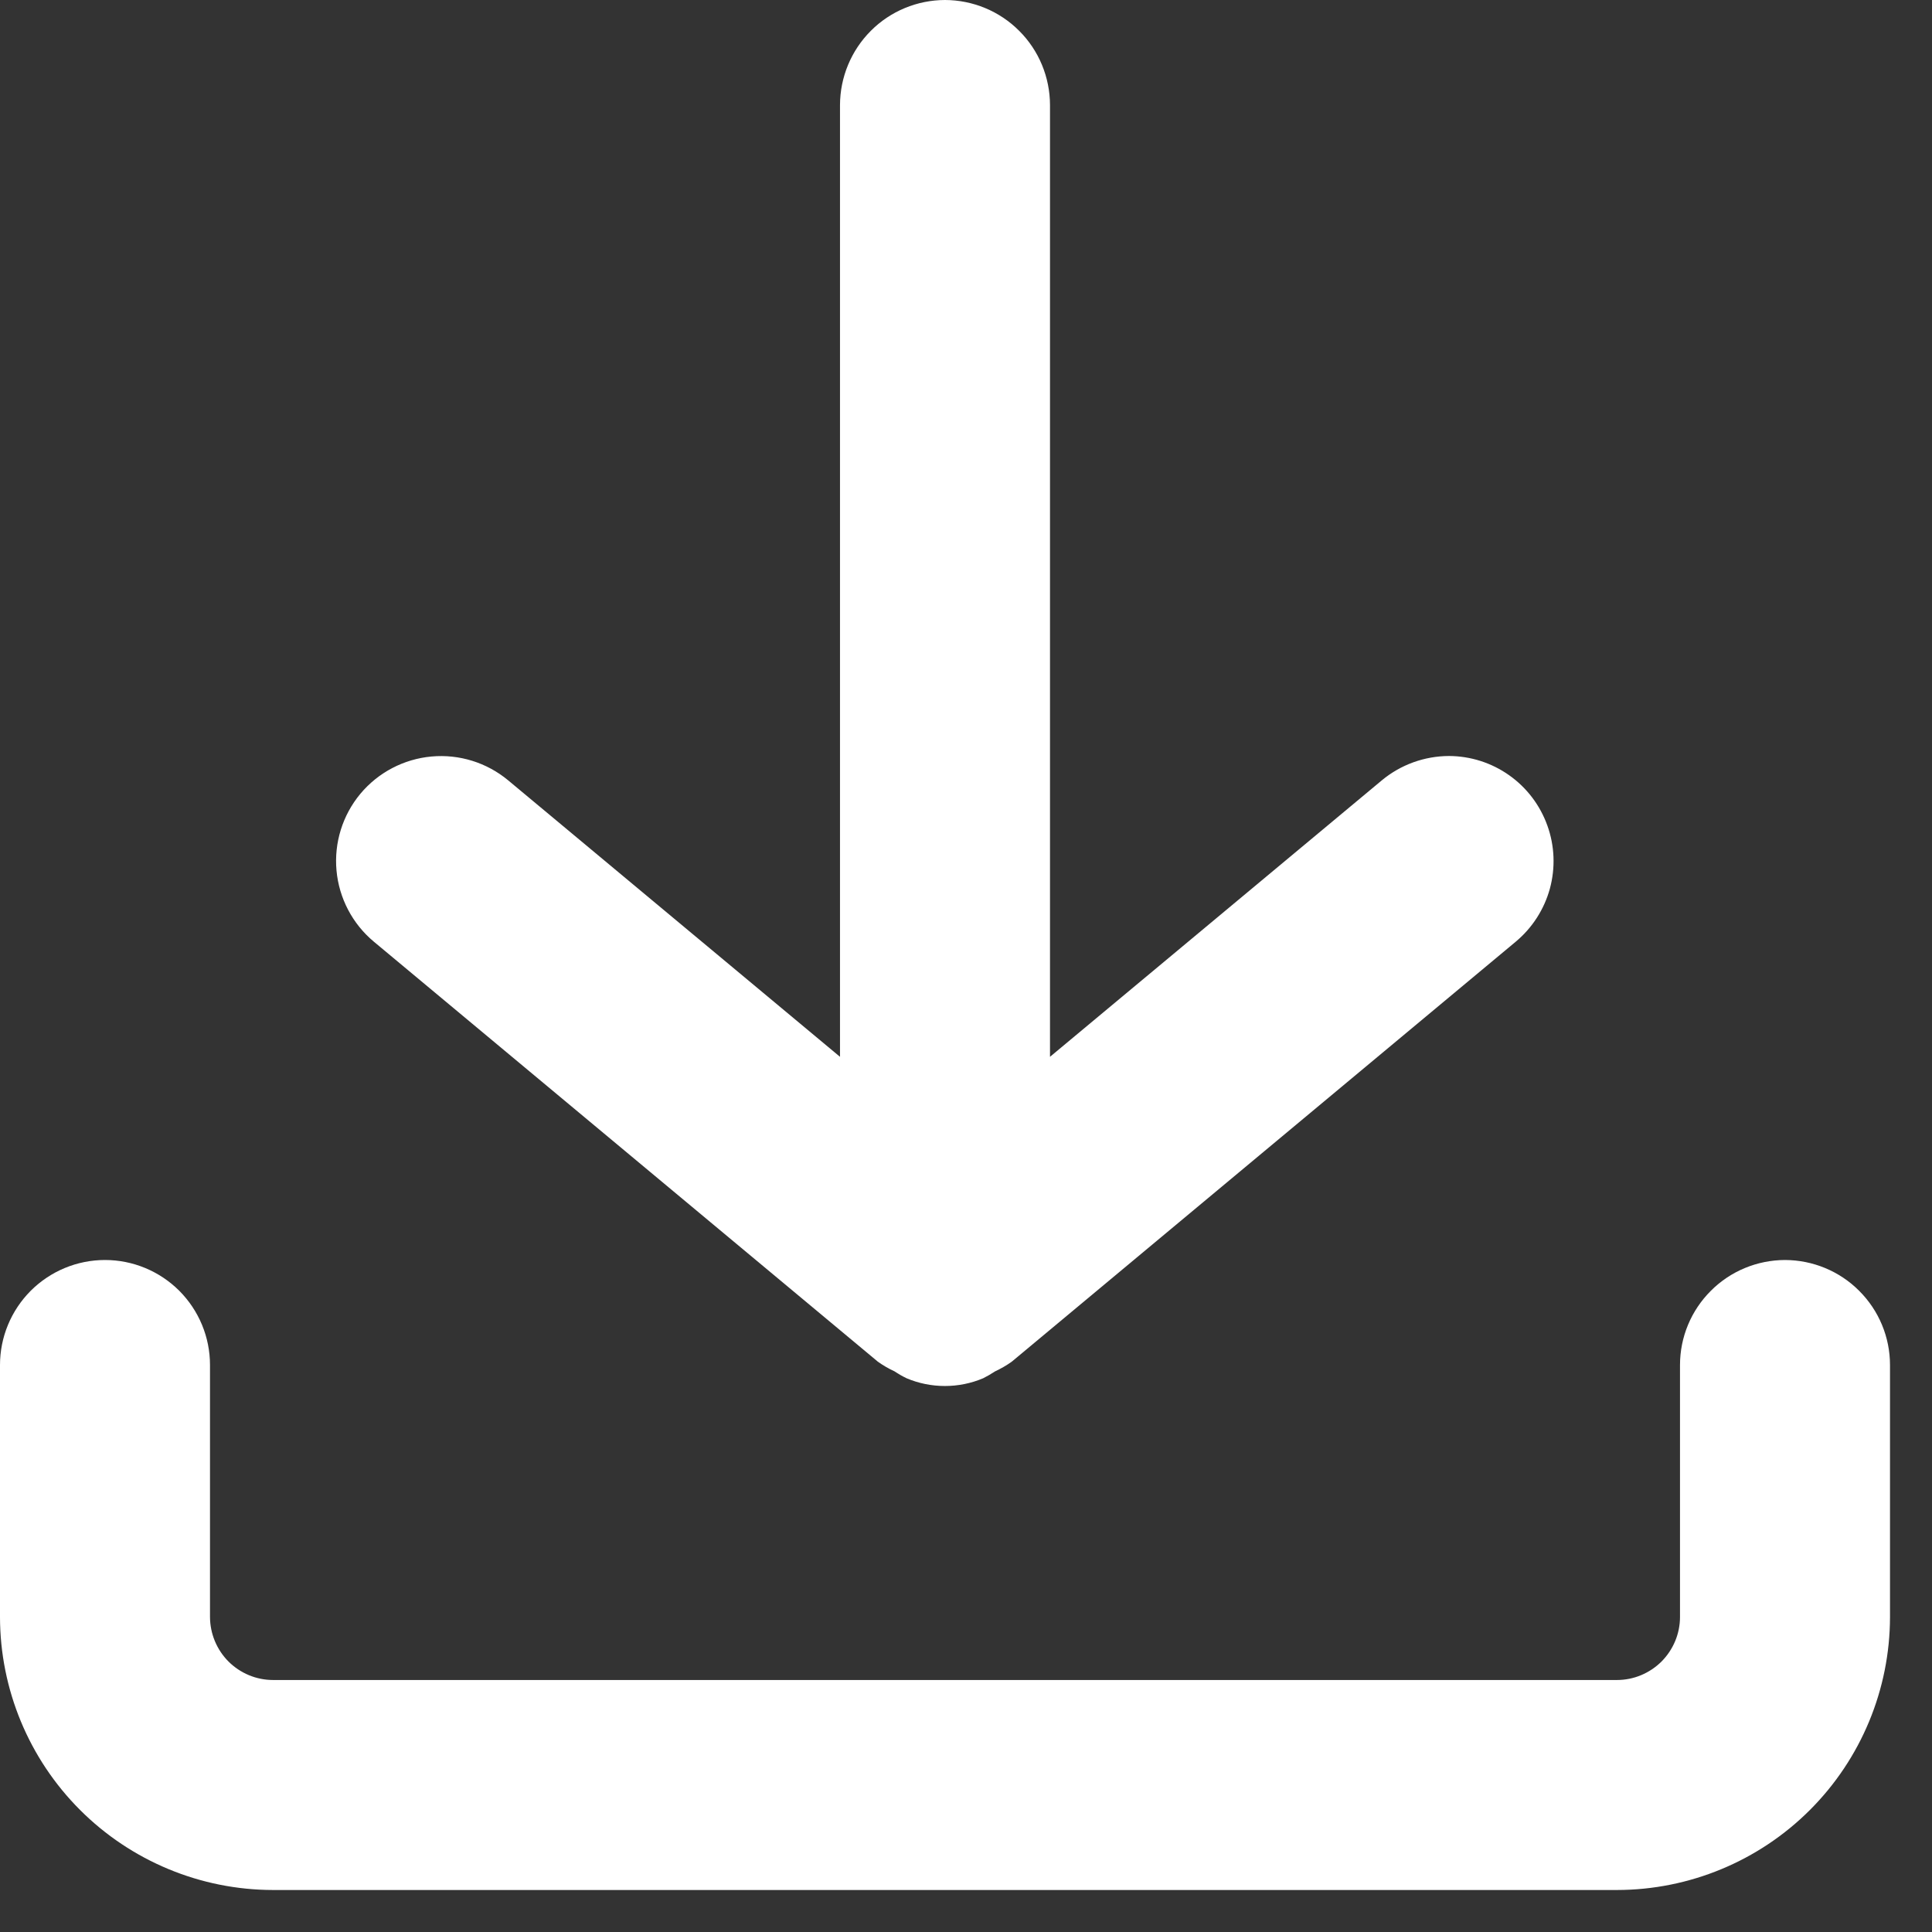
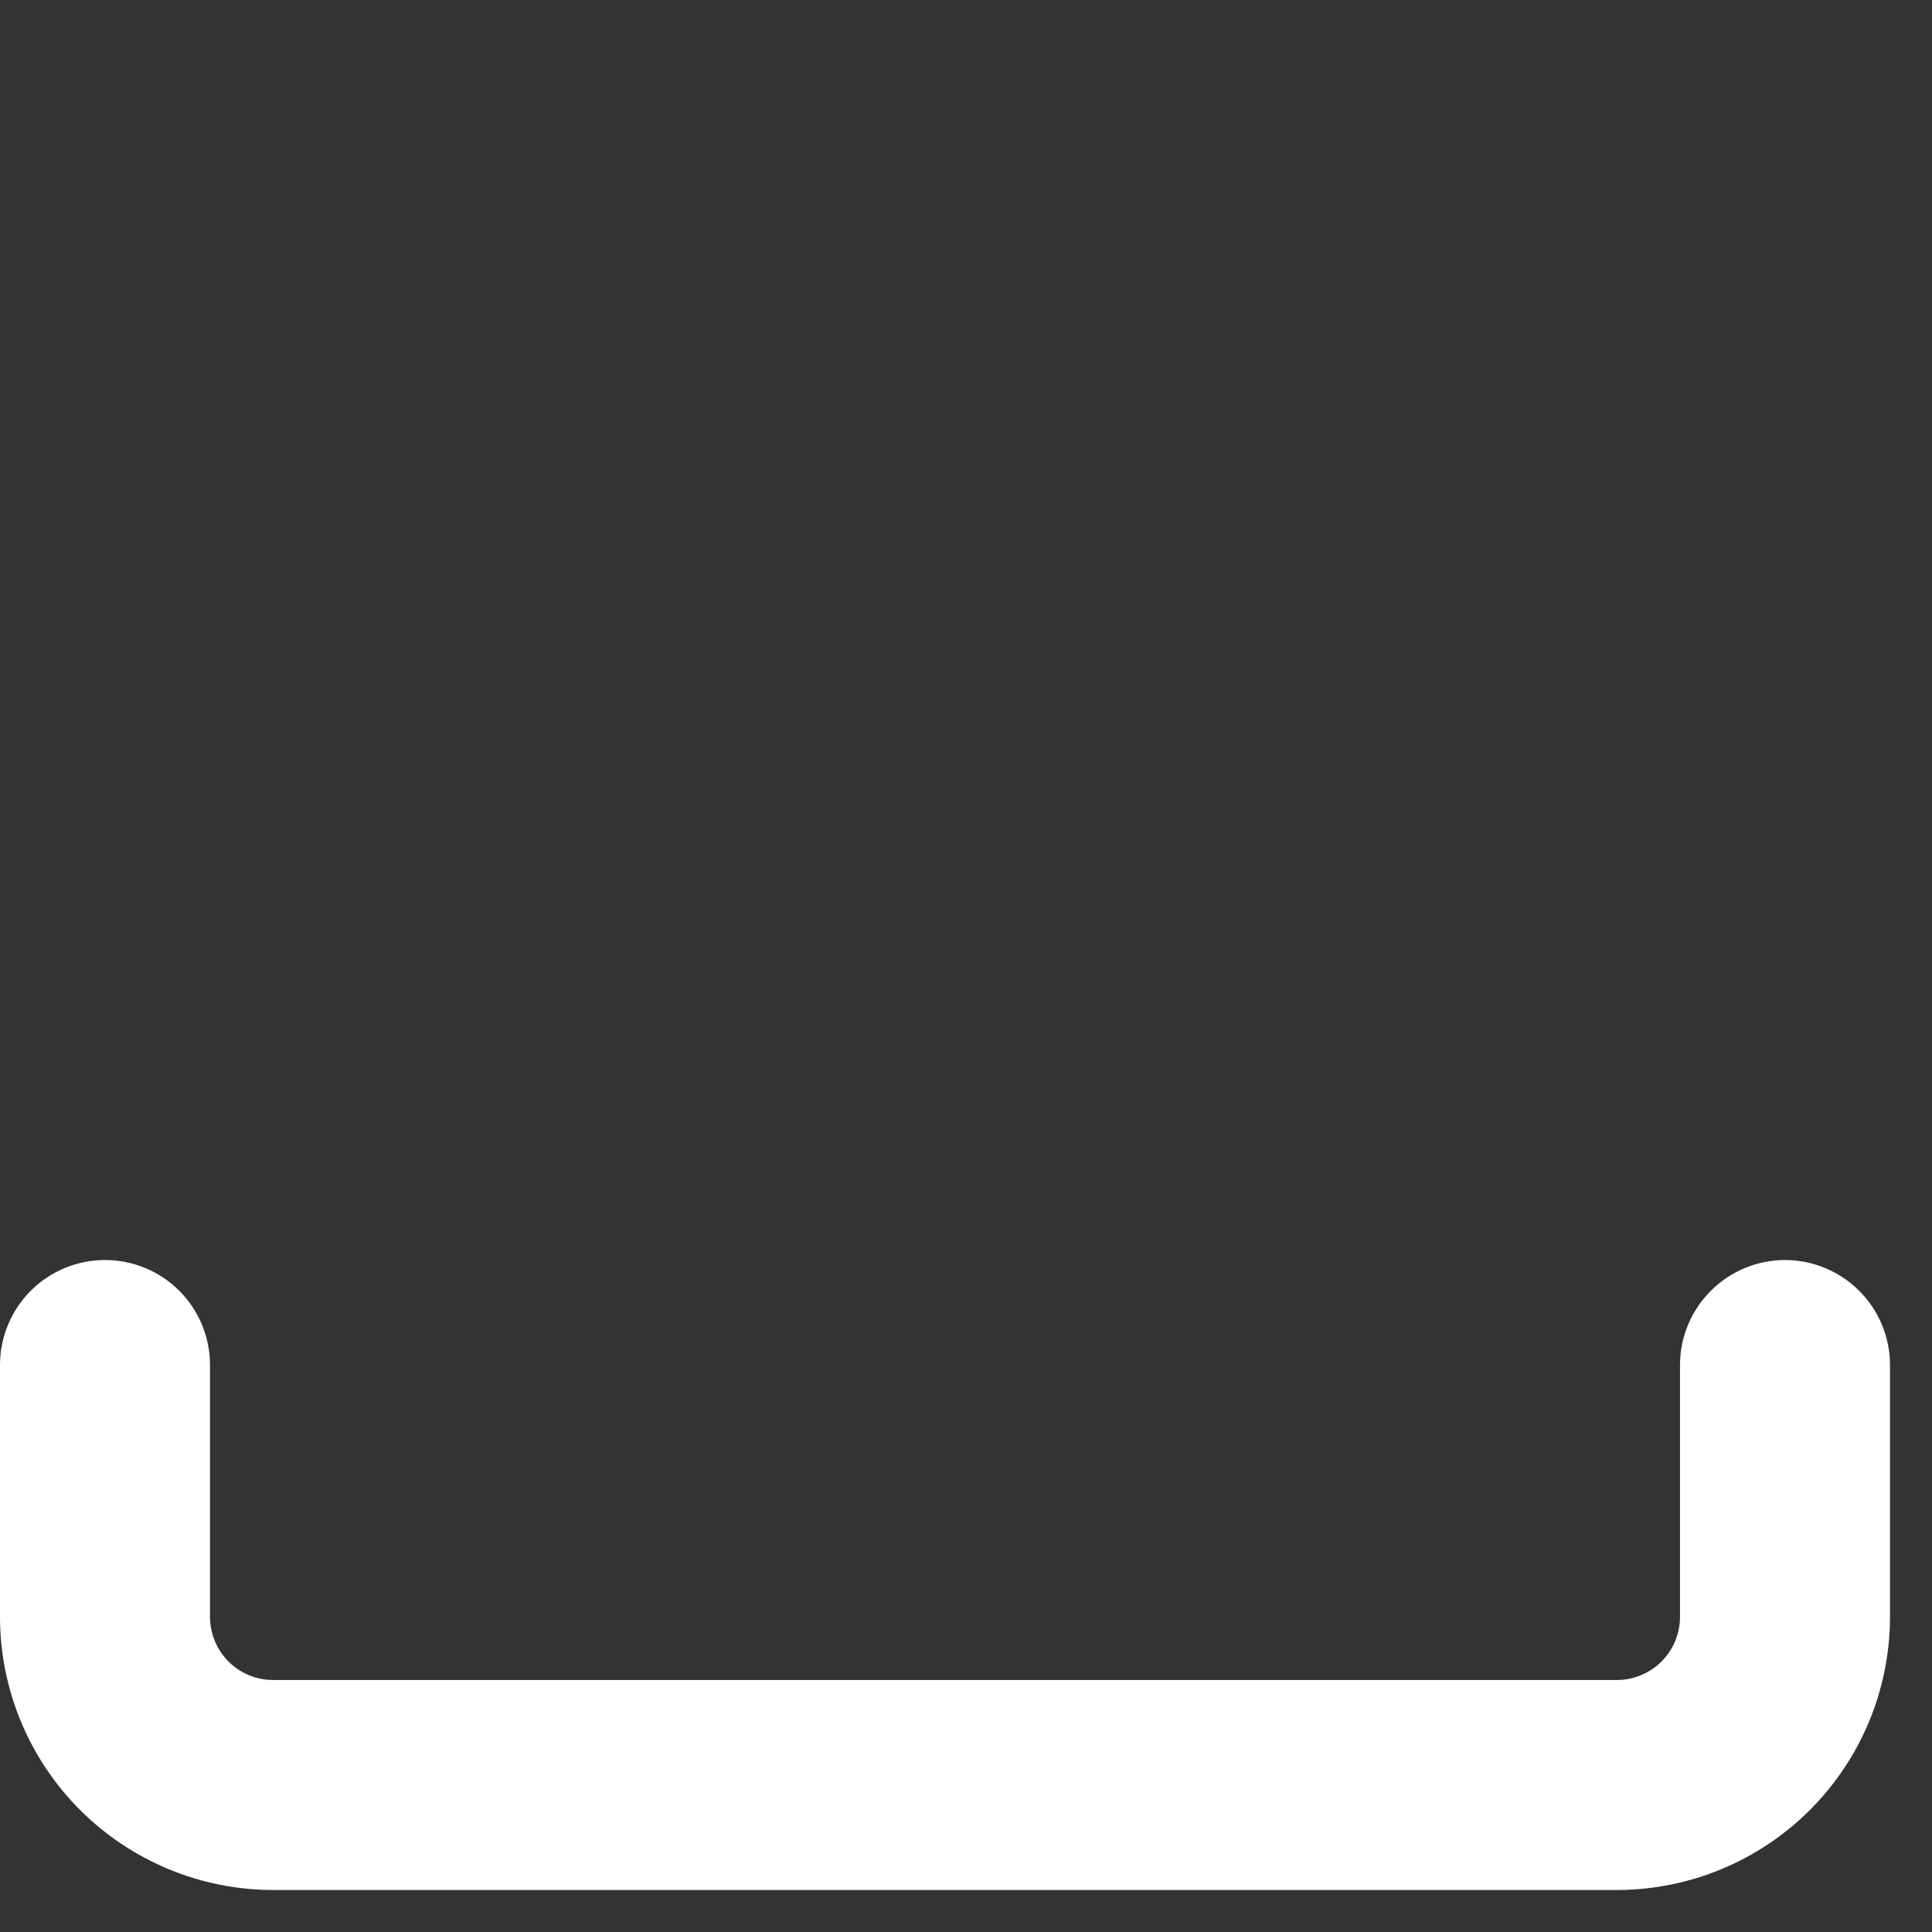
<svg xmlns="http://www.w3.org/2000/svg" width="23" height="23" viewBox="0 0 23 23" fill="none">
  <rect x="0" y="0" width="23" height="23" fill="#333333" stroke="none" />
  <path d="M21.25 15C20.919 15.001 20.601 15.132 20.367 15.367C20.132 15.601 20 15.919 20 16.25V19.25C20 19.449 19.92 19.639 19.78 19.78C19.639 19.92 19.449 20 19.25 20H3.25C3.051 20 2.861 19.92 2.72 19.78C2.58 19.639 2.501 19.449 2.5 19.25V16.25C2.5 15.918 2.368 15.601 2.134 15.366C1.899 15.132 1.582 15 1.25 15C0.918 15 0.601 15.132 0.366 15.366C0.132 15.601 0 15.918 0 16.25V19.25C0.001 20.112 0.344 20.938 0.953 21.547C1.562 22.156 2.388 22.499 3.25 22.5H19.25C20.112 22.499 20.938 22.156 21.547 21.547C22.156 20.938 22.499 20.112 22.5 19.25V16.25C22.5 15.919 22.368 15.601 22.133 15.367C21.899 15.132 21.581 15.001 21.25 15Z" fill="white" />
-   <path d="M11.25 0C10.919 0.001 10.601 0.132 10.367 0.367C10.133 0.601 10.001 0.919 10 1.25V12.581L6.05 9.29C5.795 9.078 5.467 8.976 5.137 9.006C4.807 9.036 4.502 9.196 4.29 9.45C4.078 9.705 3.976 10.033 4.006 10.363C4.036 10.693 4.196 10.998 4.45 11.21L10.45 16.21C10.513 16.255 10.58 16.294 10.65 16.326C10.696 16.357 10.743 16.384 10.793 16.408C10.937 16.469 11.092 16.5 11.249 16.5C11.405 16.5 11.56 16.469 11.704 16.408C11.752 16.384 11.799 16.357 11.844 16.327C11.914 16.294 11.981 16.256 12.044 16.211L18.044 11.211C18.241 11.047 18.383 10.826 18.451 10.579C18.518 10.331 18.508 10.069 18.421 9.828C18.334 9.586 18.176 9.377 17.966 9.229C17.757 9.081 17.507 9.001 17.25 9C16.958 9.001 16.675 9.103 16.45 9.29L12.5 12.581V1.25C12.499 0.919 12.368 0.601 12.133 0.367C11.899 0.132 11.581 0.001 11.25 0Z" fill="white" />
</svg>